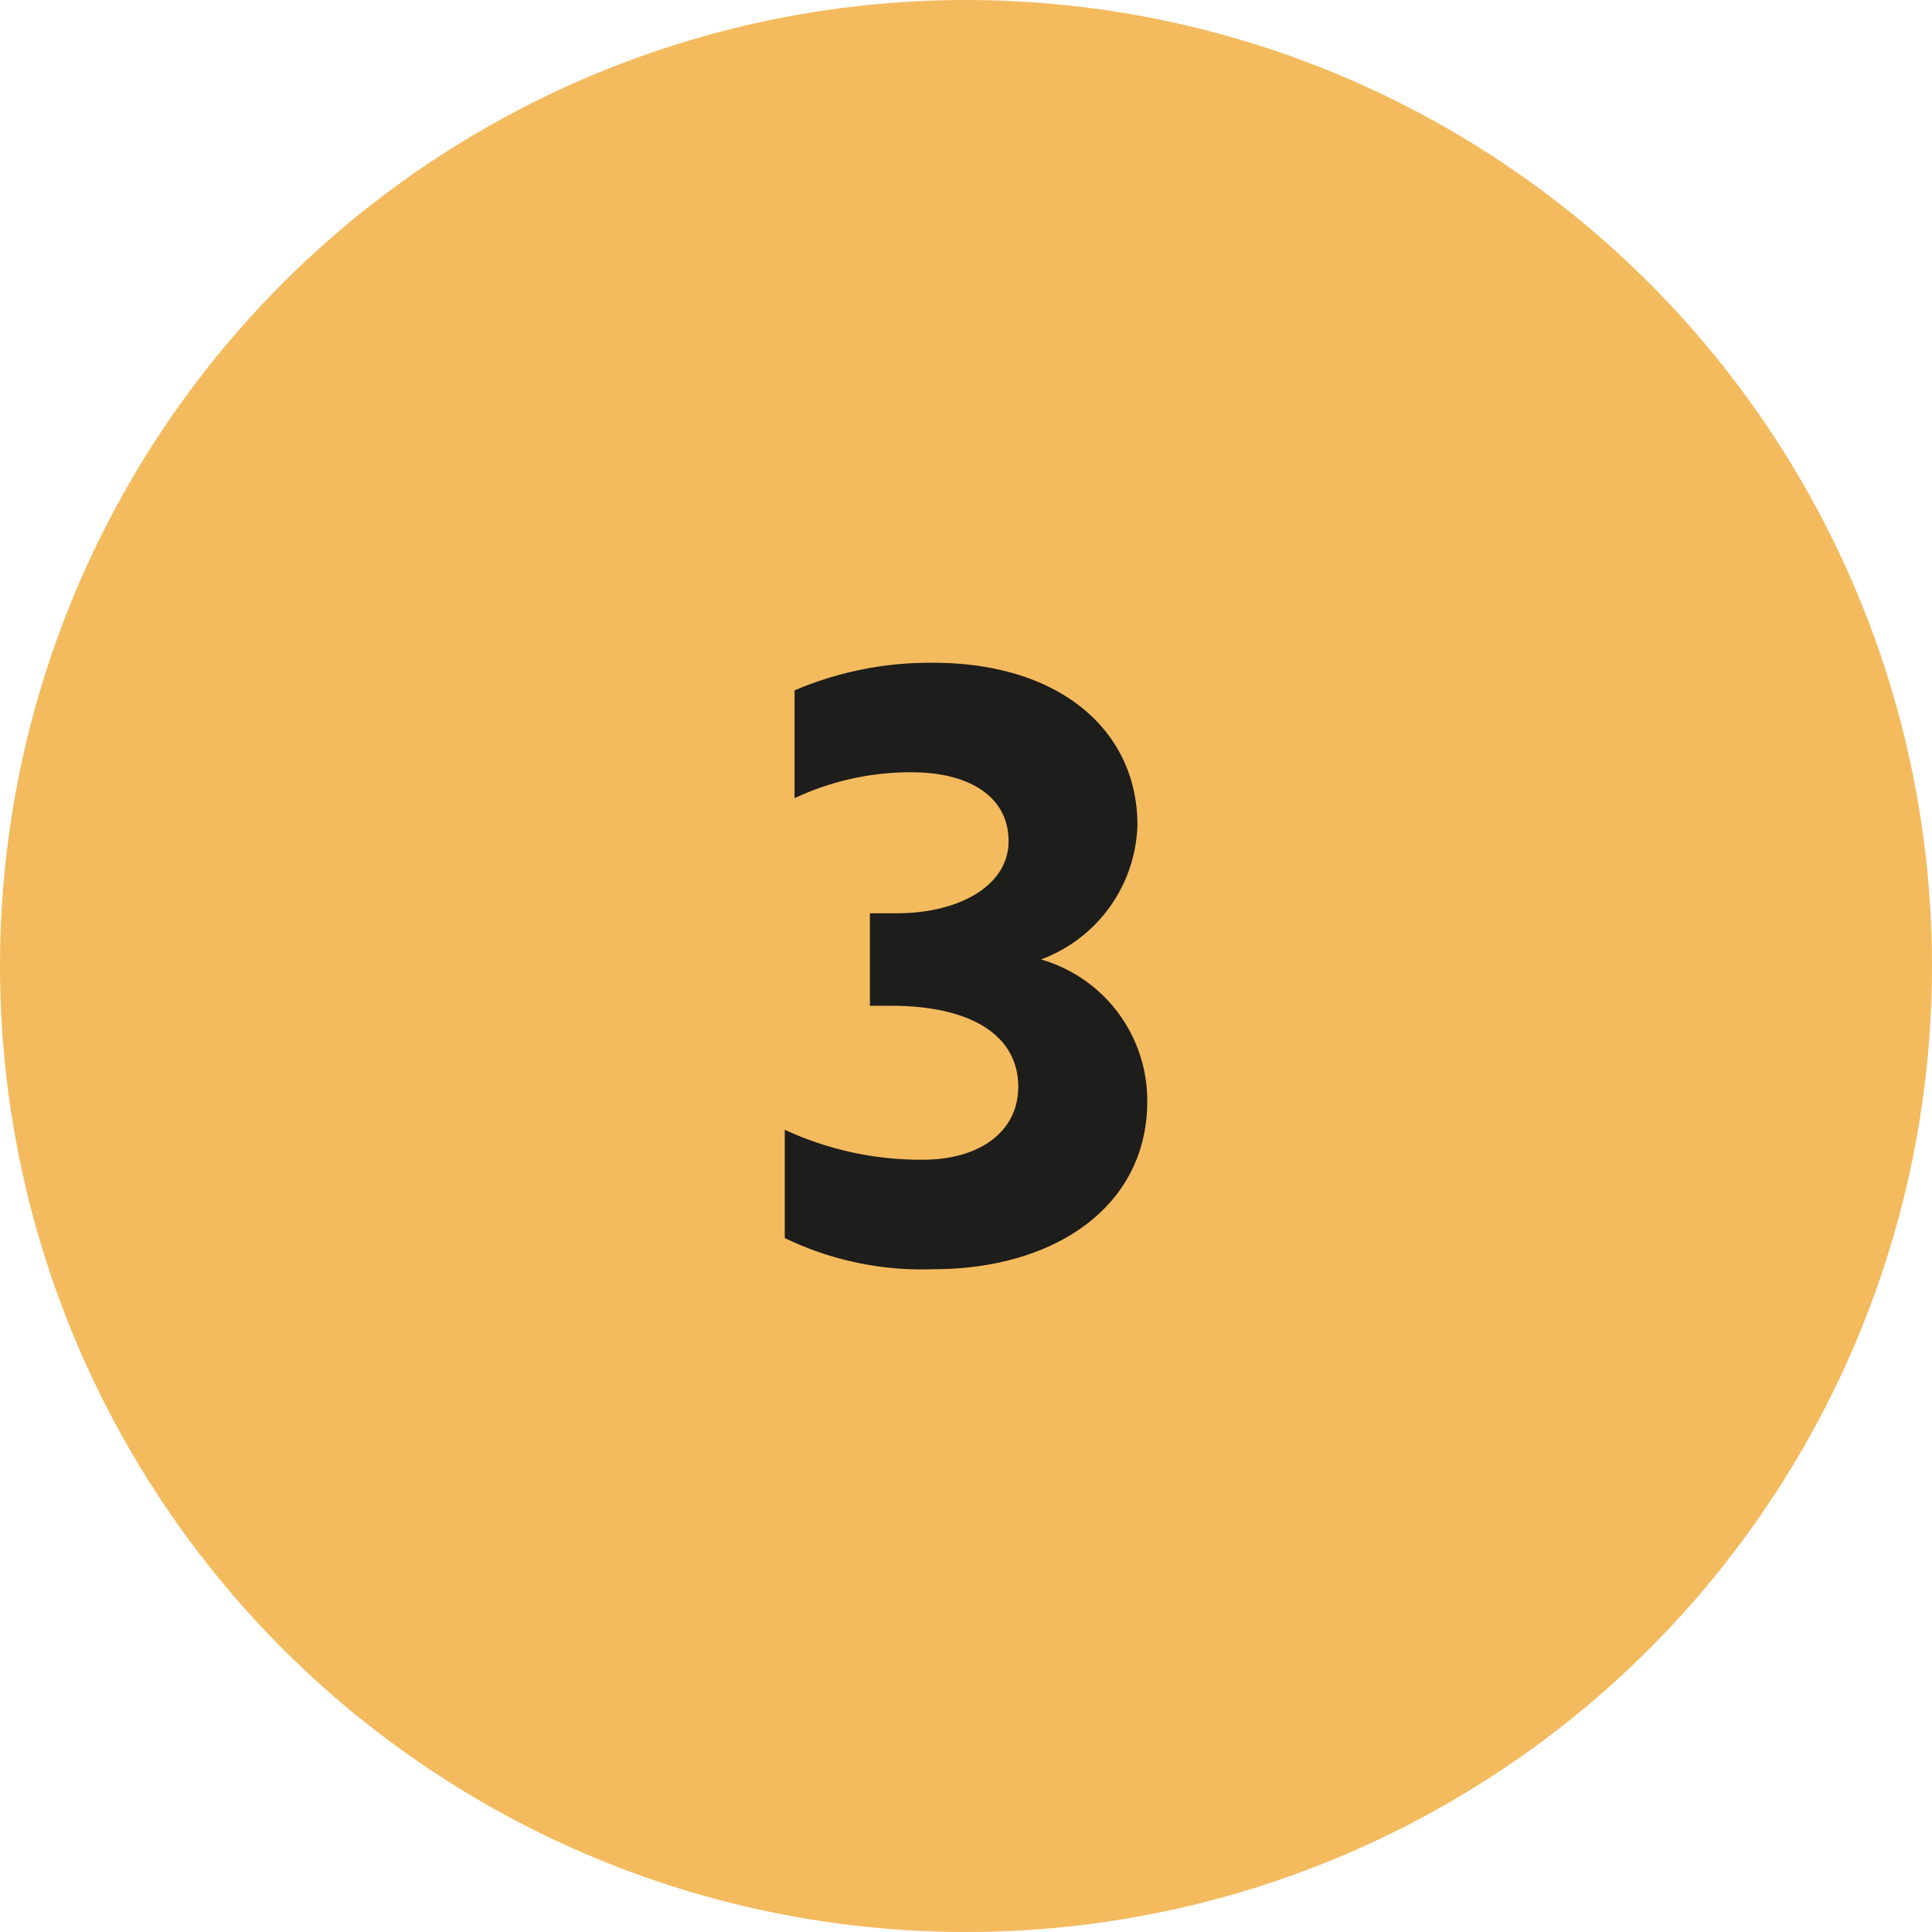
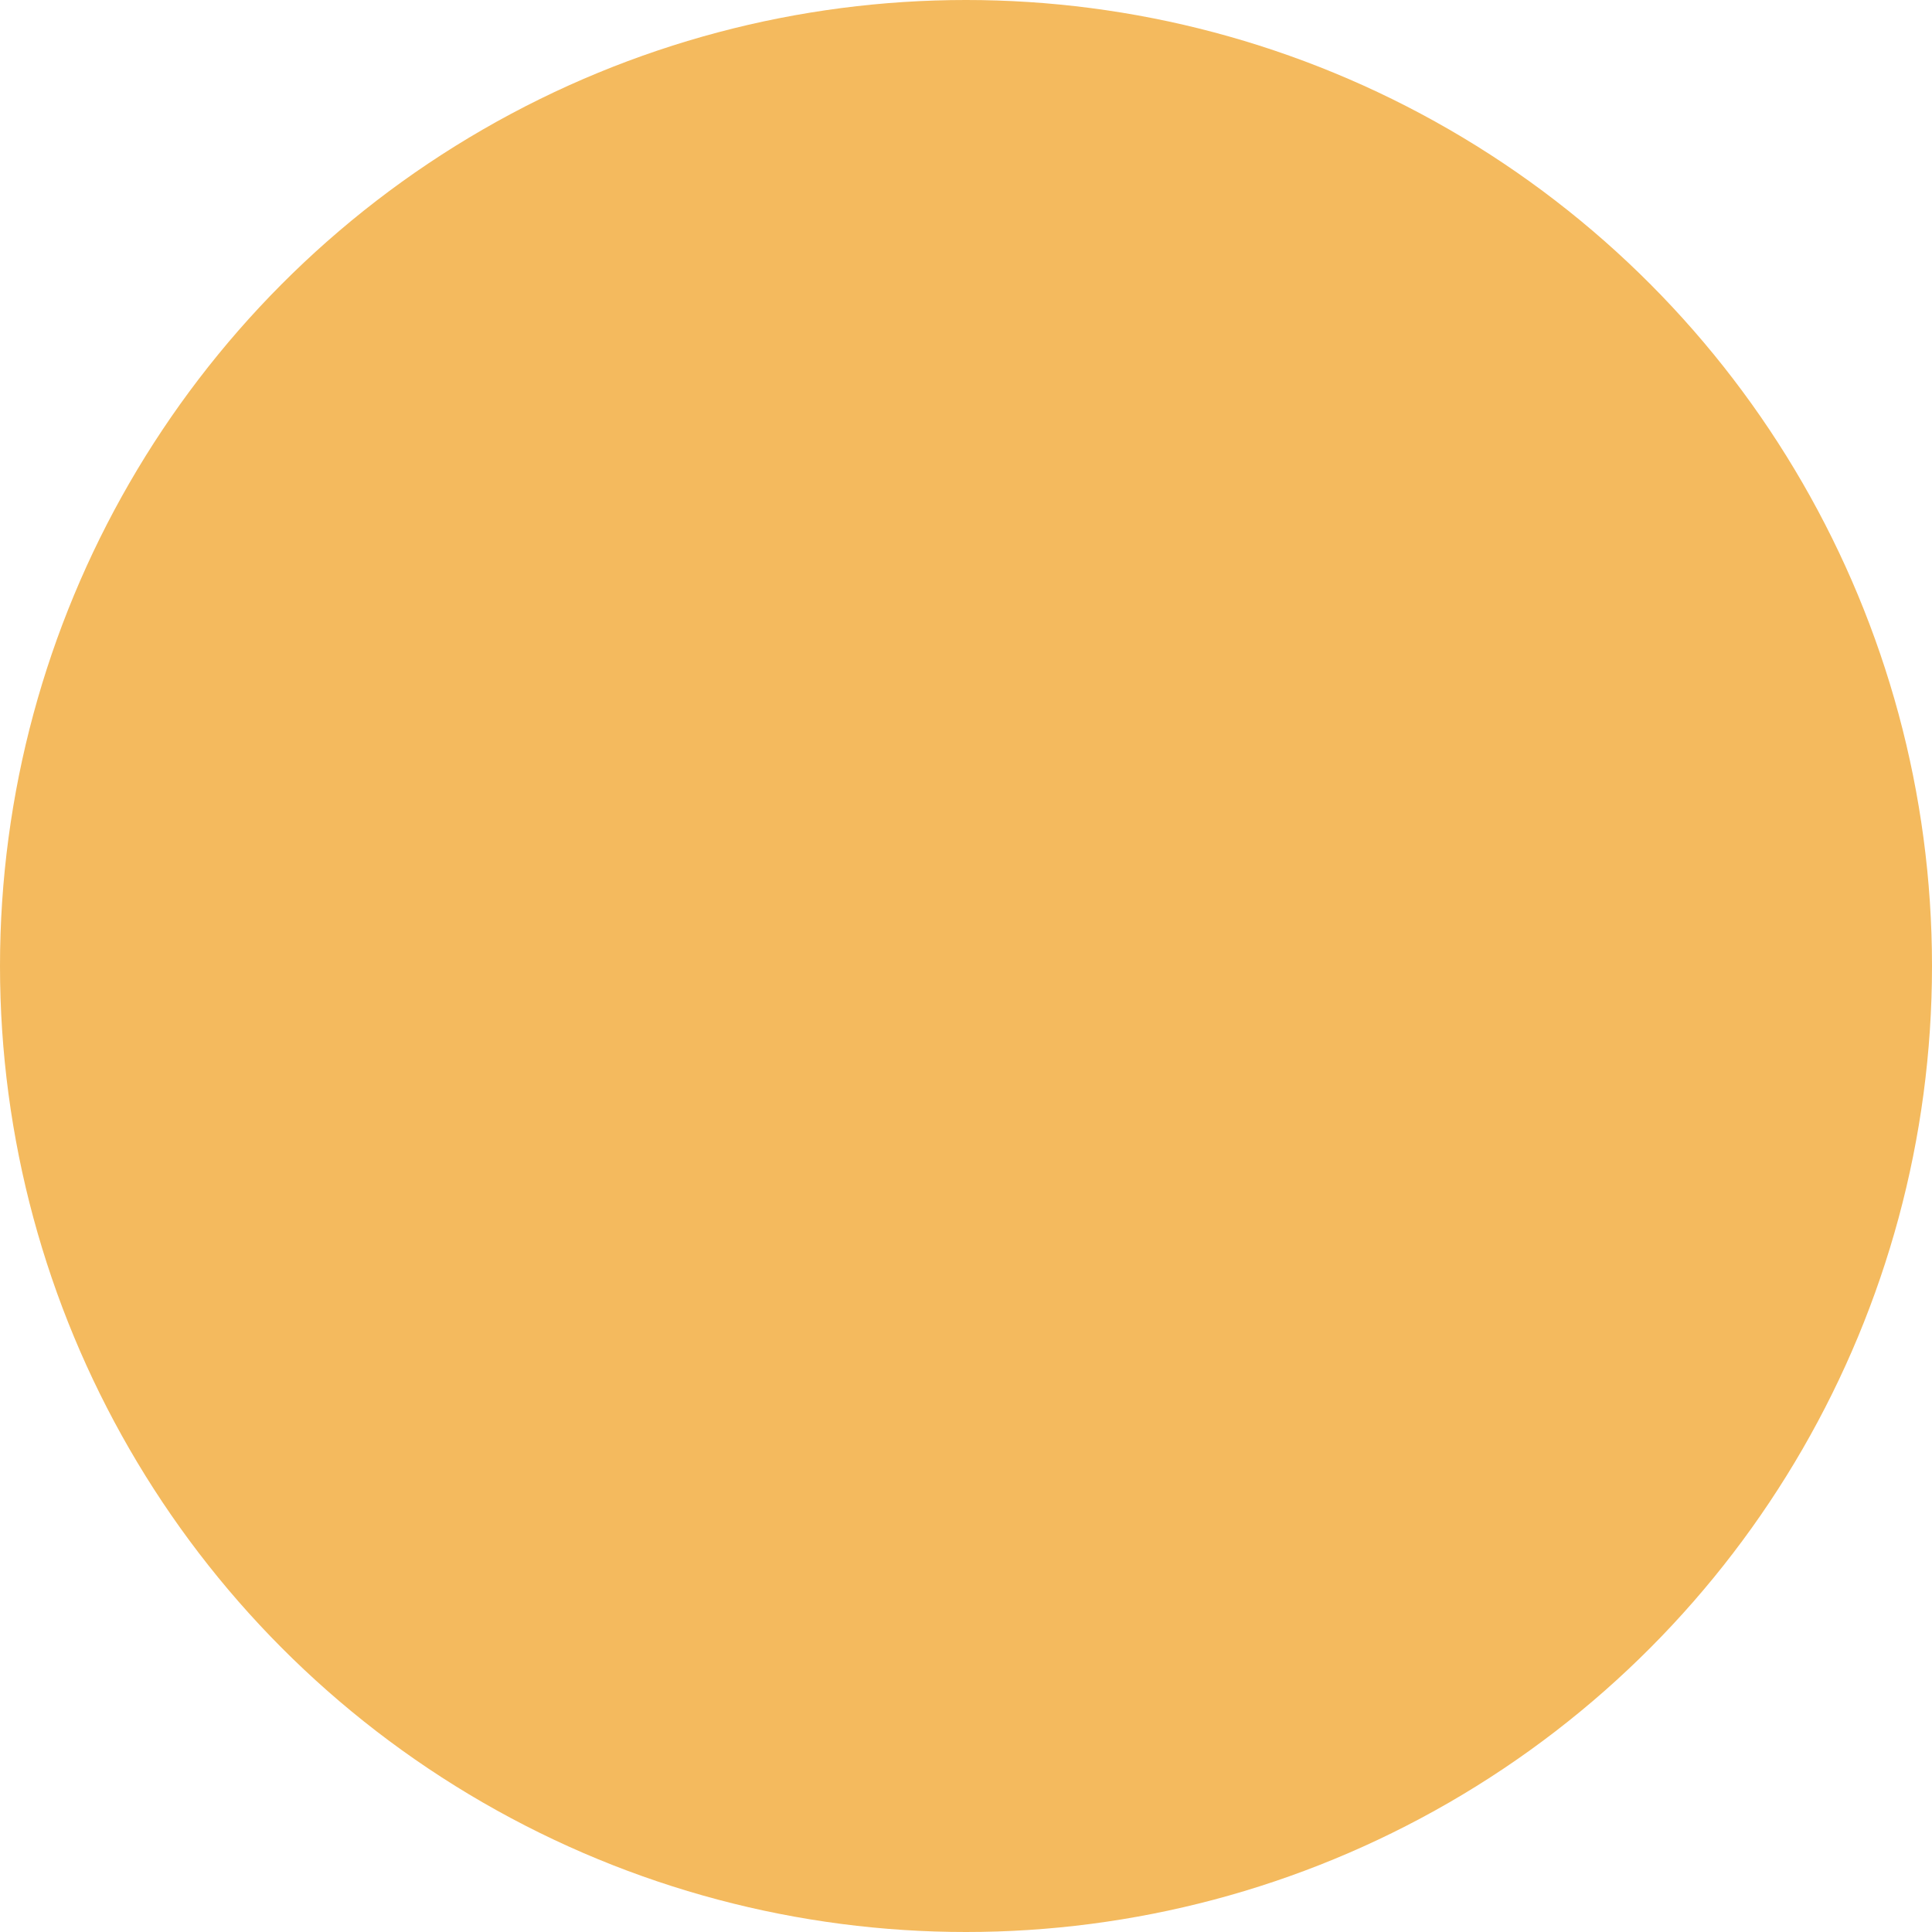
<svg xmlns="http://www.w3.org/2000/svg" viewBox="0 0 123.86 123.86">
  <defs>
    <style>.cls-1{fill:#f4ba5e;}.cls-2{fill:#1d1d1b;}</style>
  </defs>
  <g id="Ebene_2" data-name="Ebene 2">
    <g id="Ebene_1-2" data-name="Ebene 1">
      <circle class="cls-1" cx="61.93" cy="61.93" r="61.93" />
-       <path class="cls-2" d="M58.42,49.51a17.51,17.51,0,0,0-7.48,1.66V44.26a22.09,22.09,0,0,1,8.88-1.77c8.16,0,13.1,4.37,13.1,10.4a9.48,9.48,0,0,1-6.18,8.62,9.42,9.42,0,0,1,6.81,9.1c0,6.7-5.88,10.76-13.73,10.76a20.21,20.21,0,0,1-9.51-2V72.43a20.77,20.77,0,0,0,8.84,1.92c3.69,0,6.13-1.82,6.13-4.68,0-3.22-2.91-5.19-8.16-5.19H55.77V58.55h1.72c4,0,7.17-1.77,7.17-4.62S62.16,49.51,58.42,49.51Z" />
    </g>
  </g>
</svg>